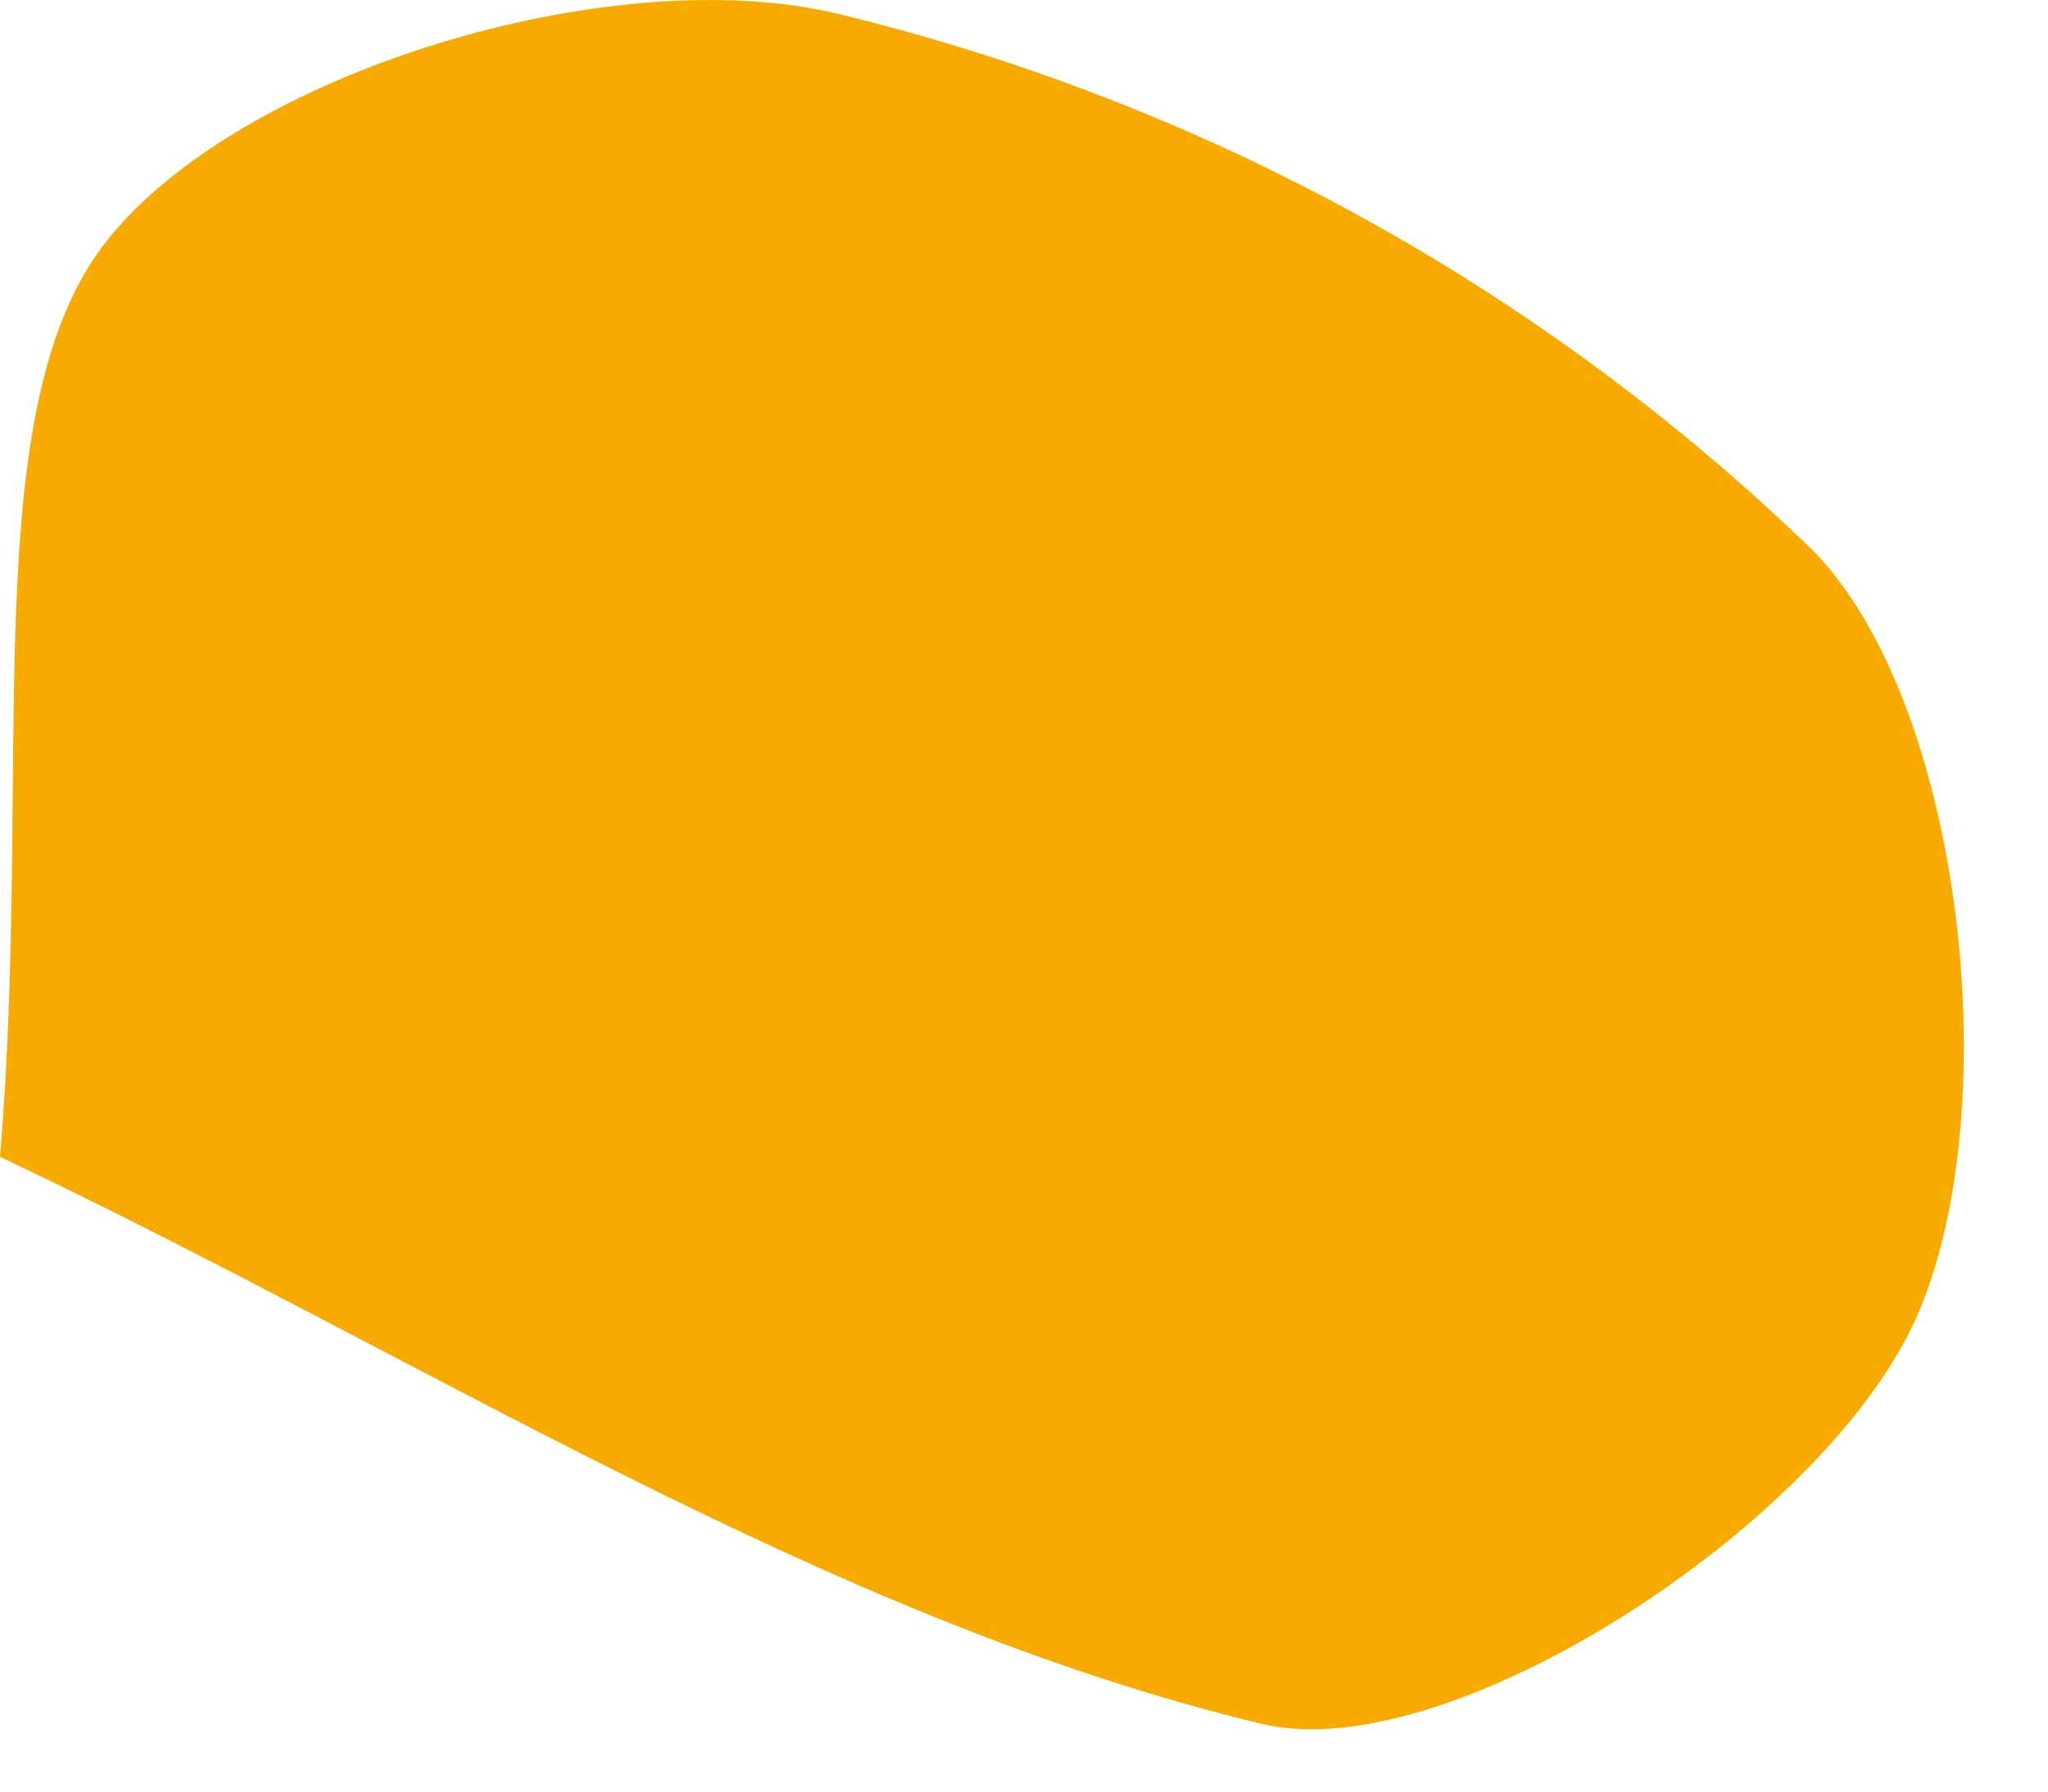
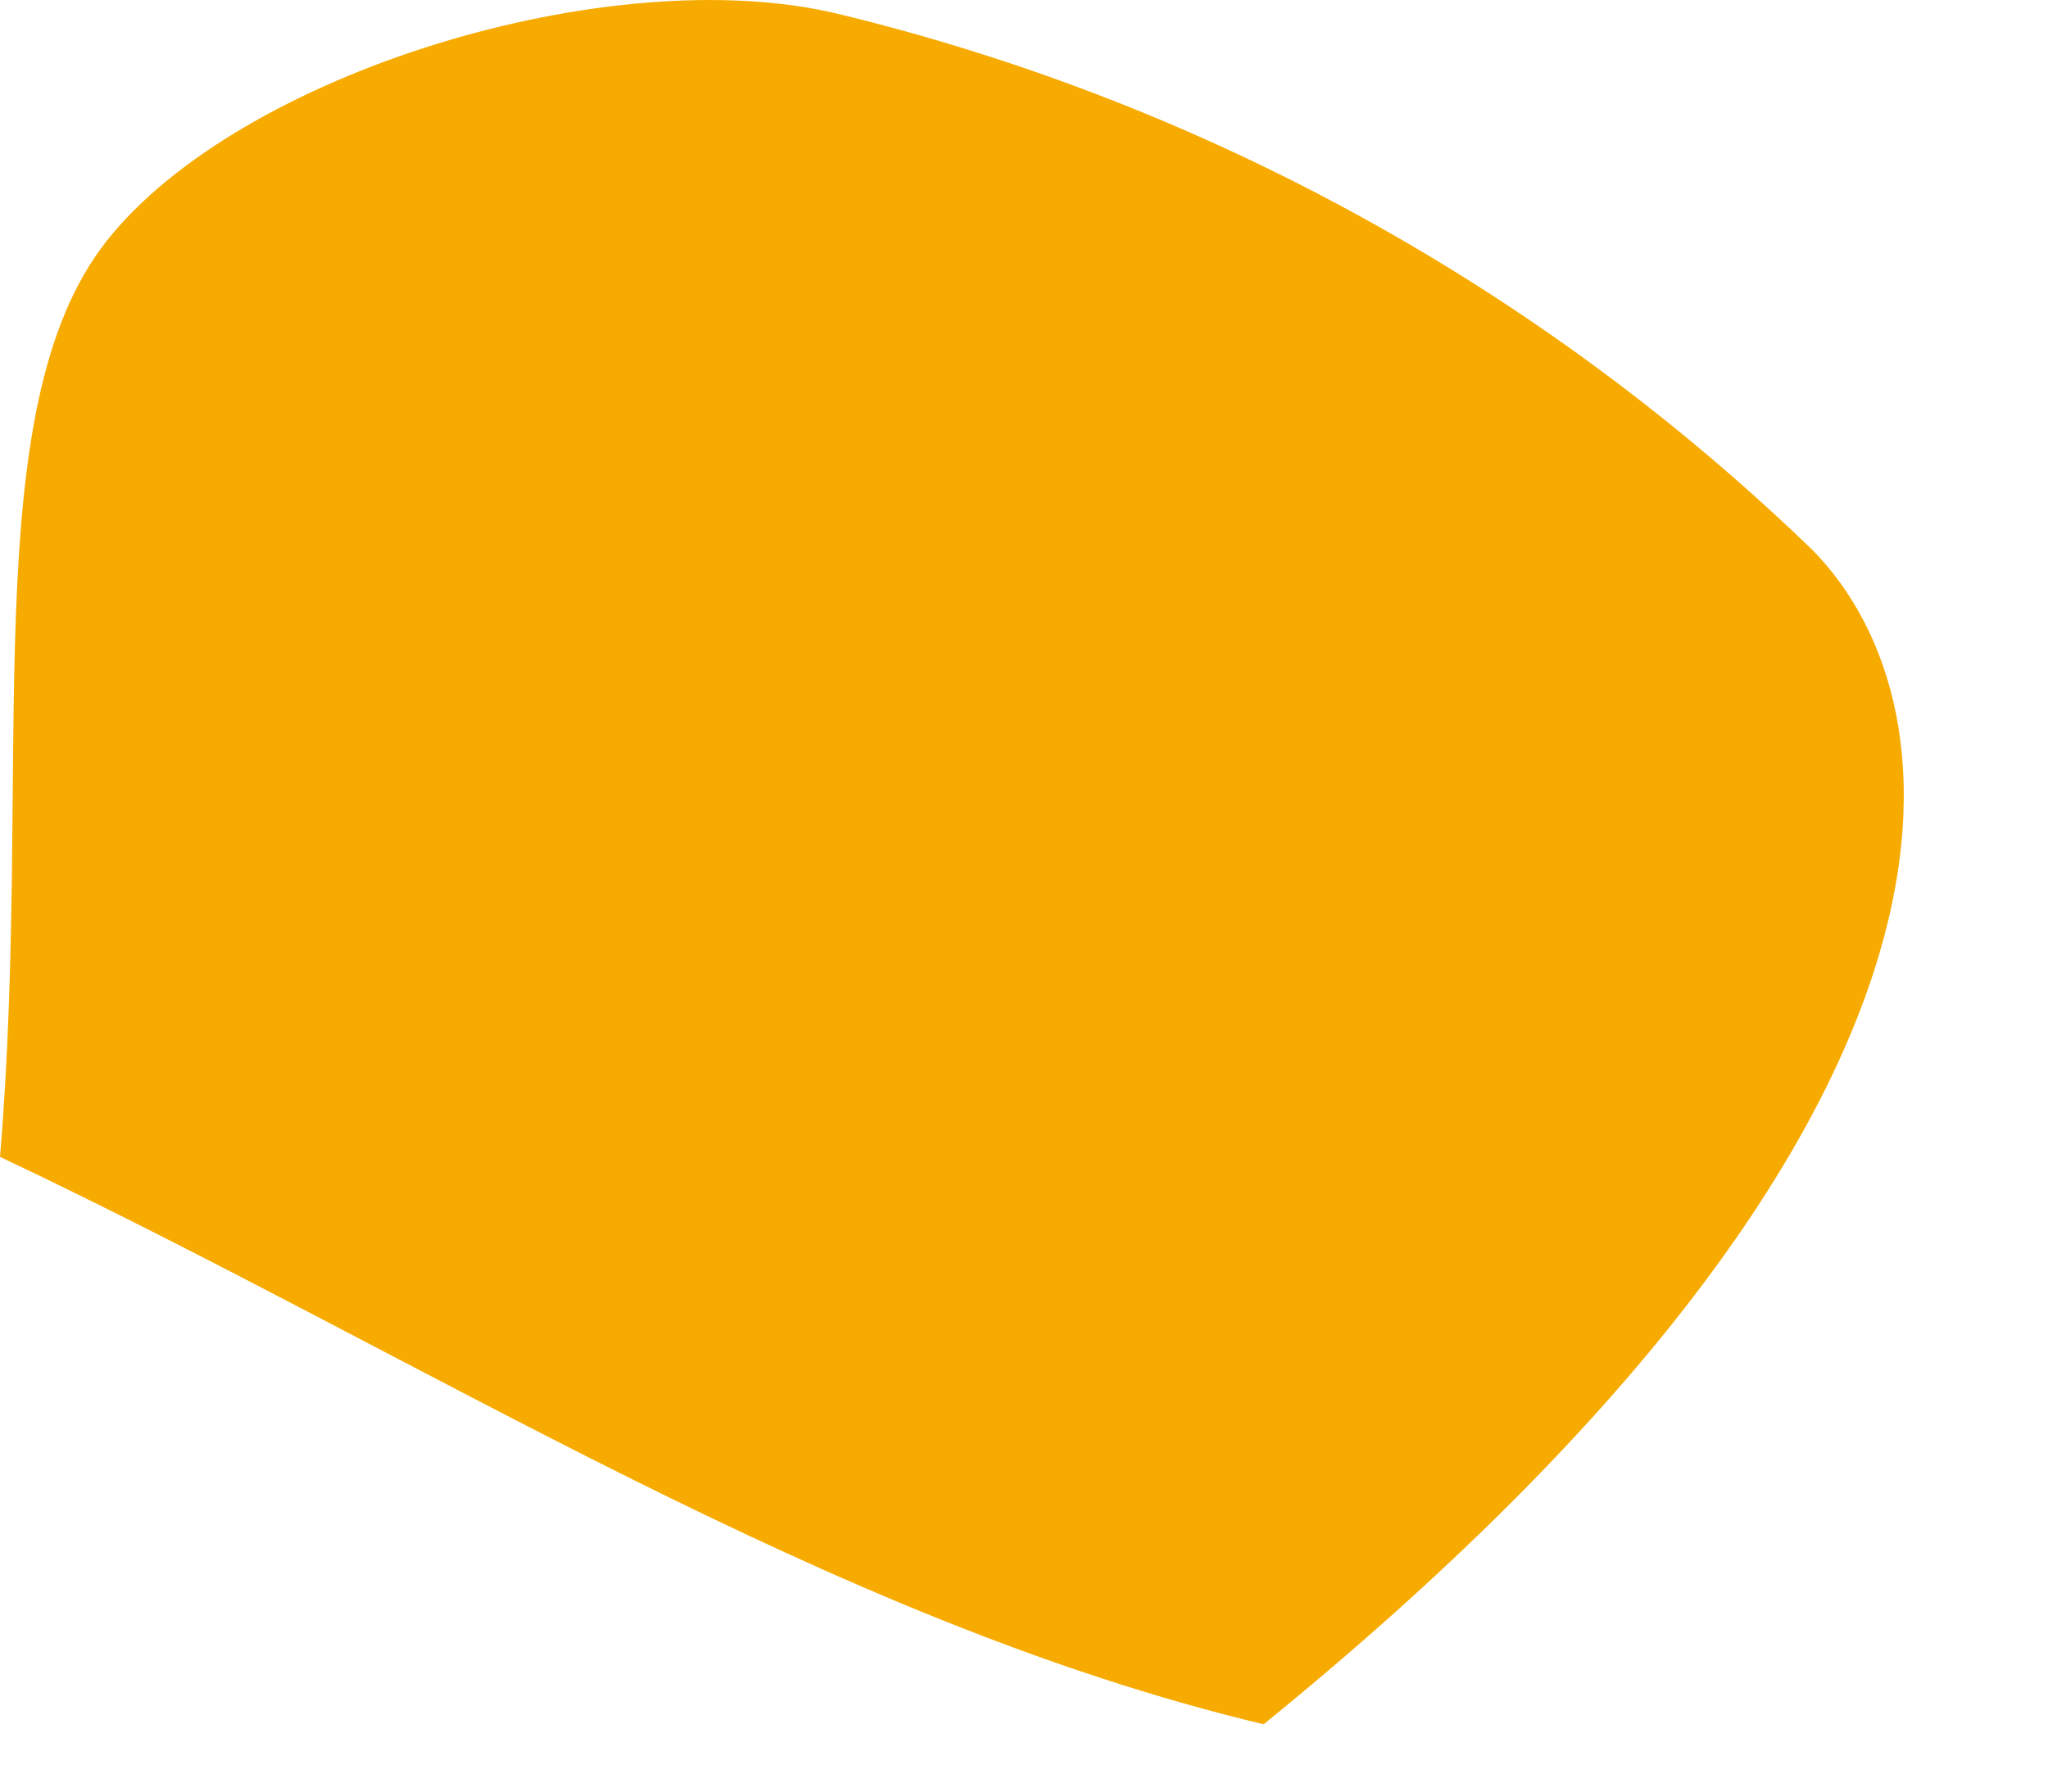
<svg xmlns="http://www.w3.org/2000/svg" width="8" height="7" viewBox="0 0 8 7" fill="none">
-   <path d="M0 4.52C1.667 5.309 3.229 6.329 4.936 6.737C5.668 6.905 7.109 5.961 7.477 5.167C7.845 4.373 7.677 2.759 7.082 2.151C6.022 1.125 4.707 0.401 3.273 0.054C2.386 -0.159 0.936 0.284 0.417 0.941C-0.102 1.597 0.129 2.985 0 4.52Z" fill="#F7AB00" />
+   <path d="M0 4.52C1.667 5.309 3.229 6.329 4.936 6.737C7.845 4.373 7.677 2.759 7.082 2.151C6.022 1.125 4.707 0.401 3.273 0.054C2.386 -0.159 0.936 0.284 0.417 0.941C-0.102 1.597 0.129 2.985 0 4.52Z" fill="#F7AB00" />
</svg>